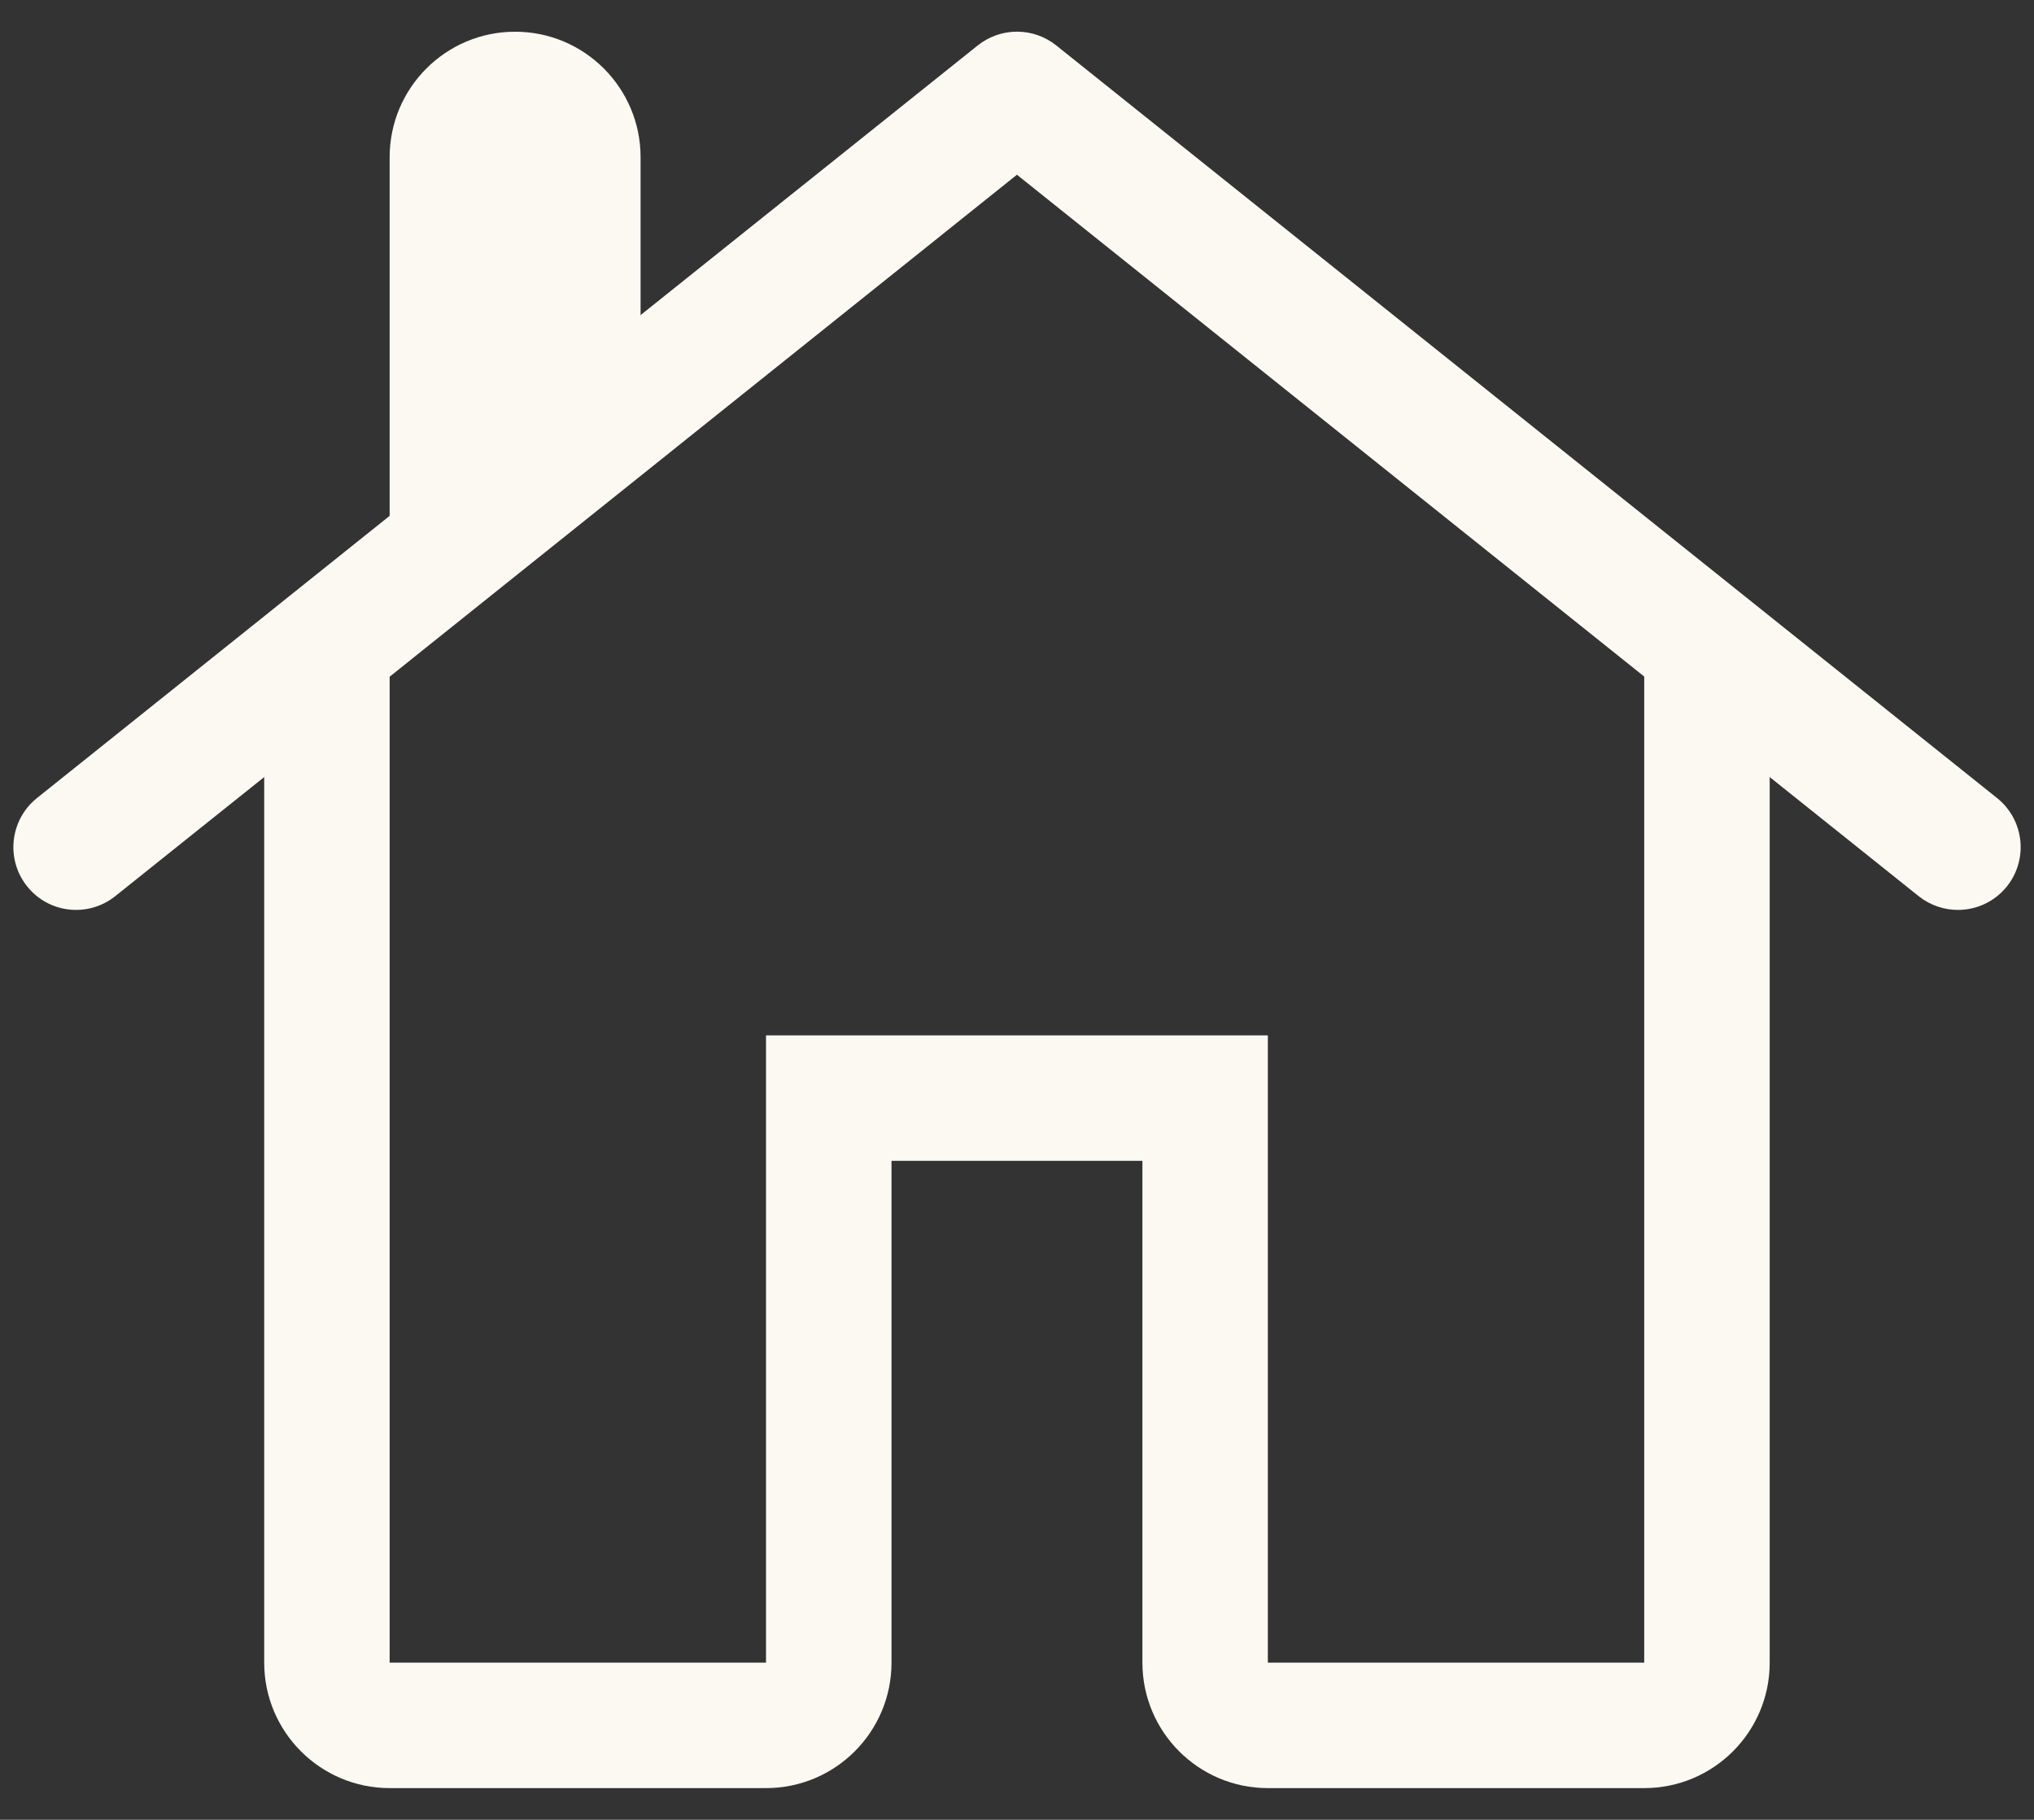
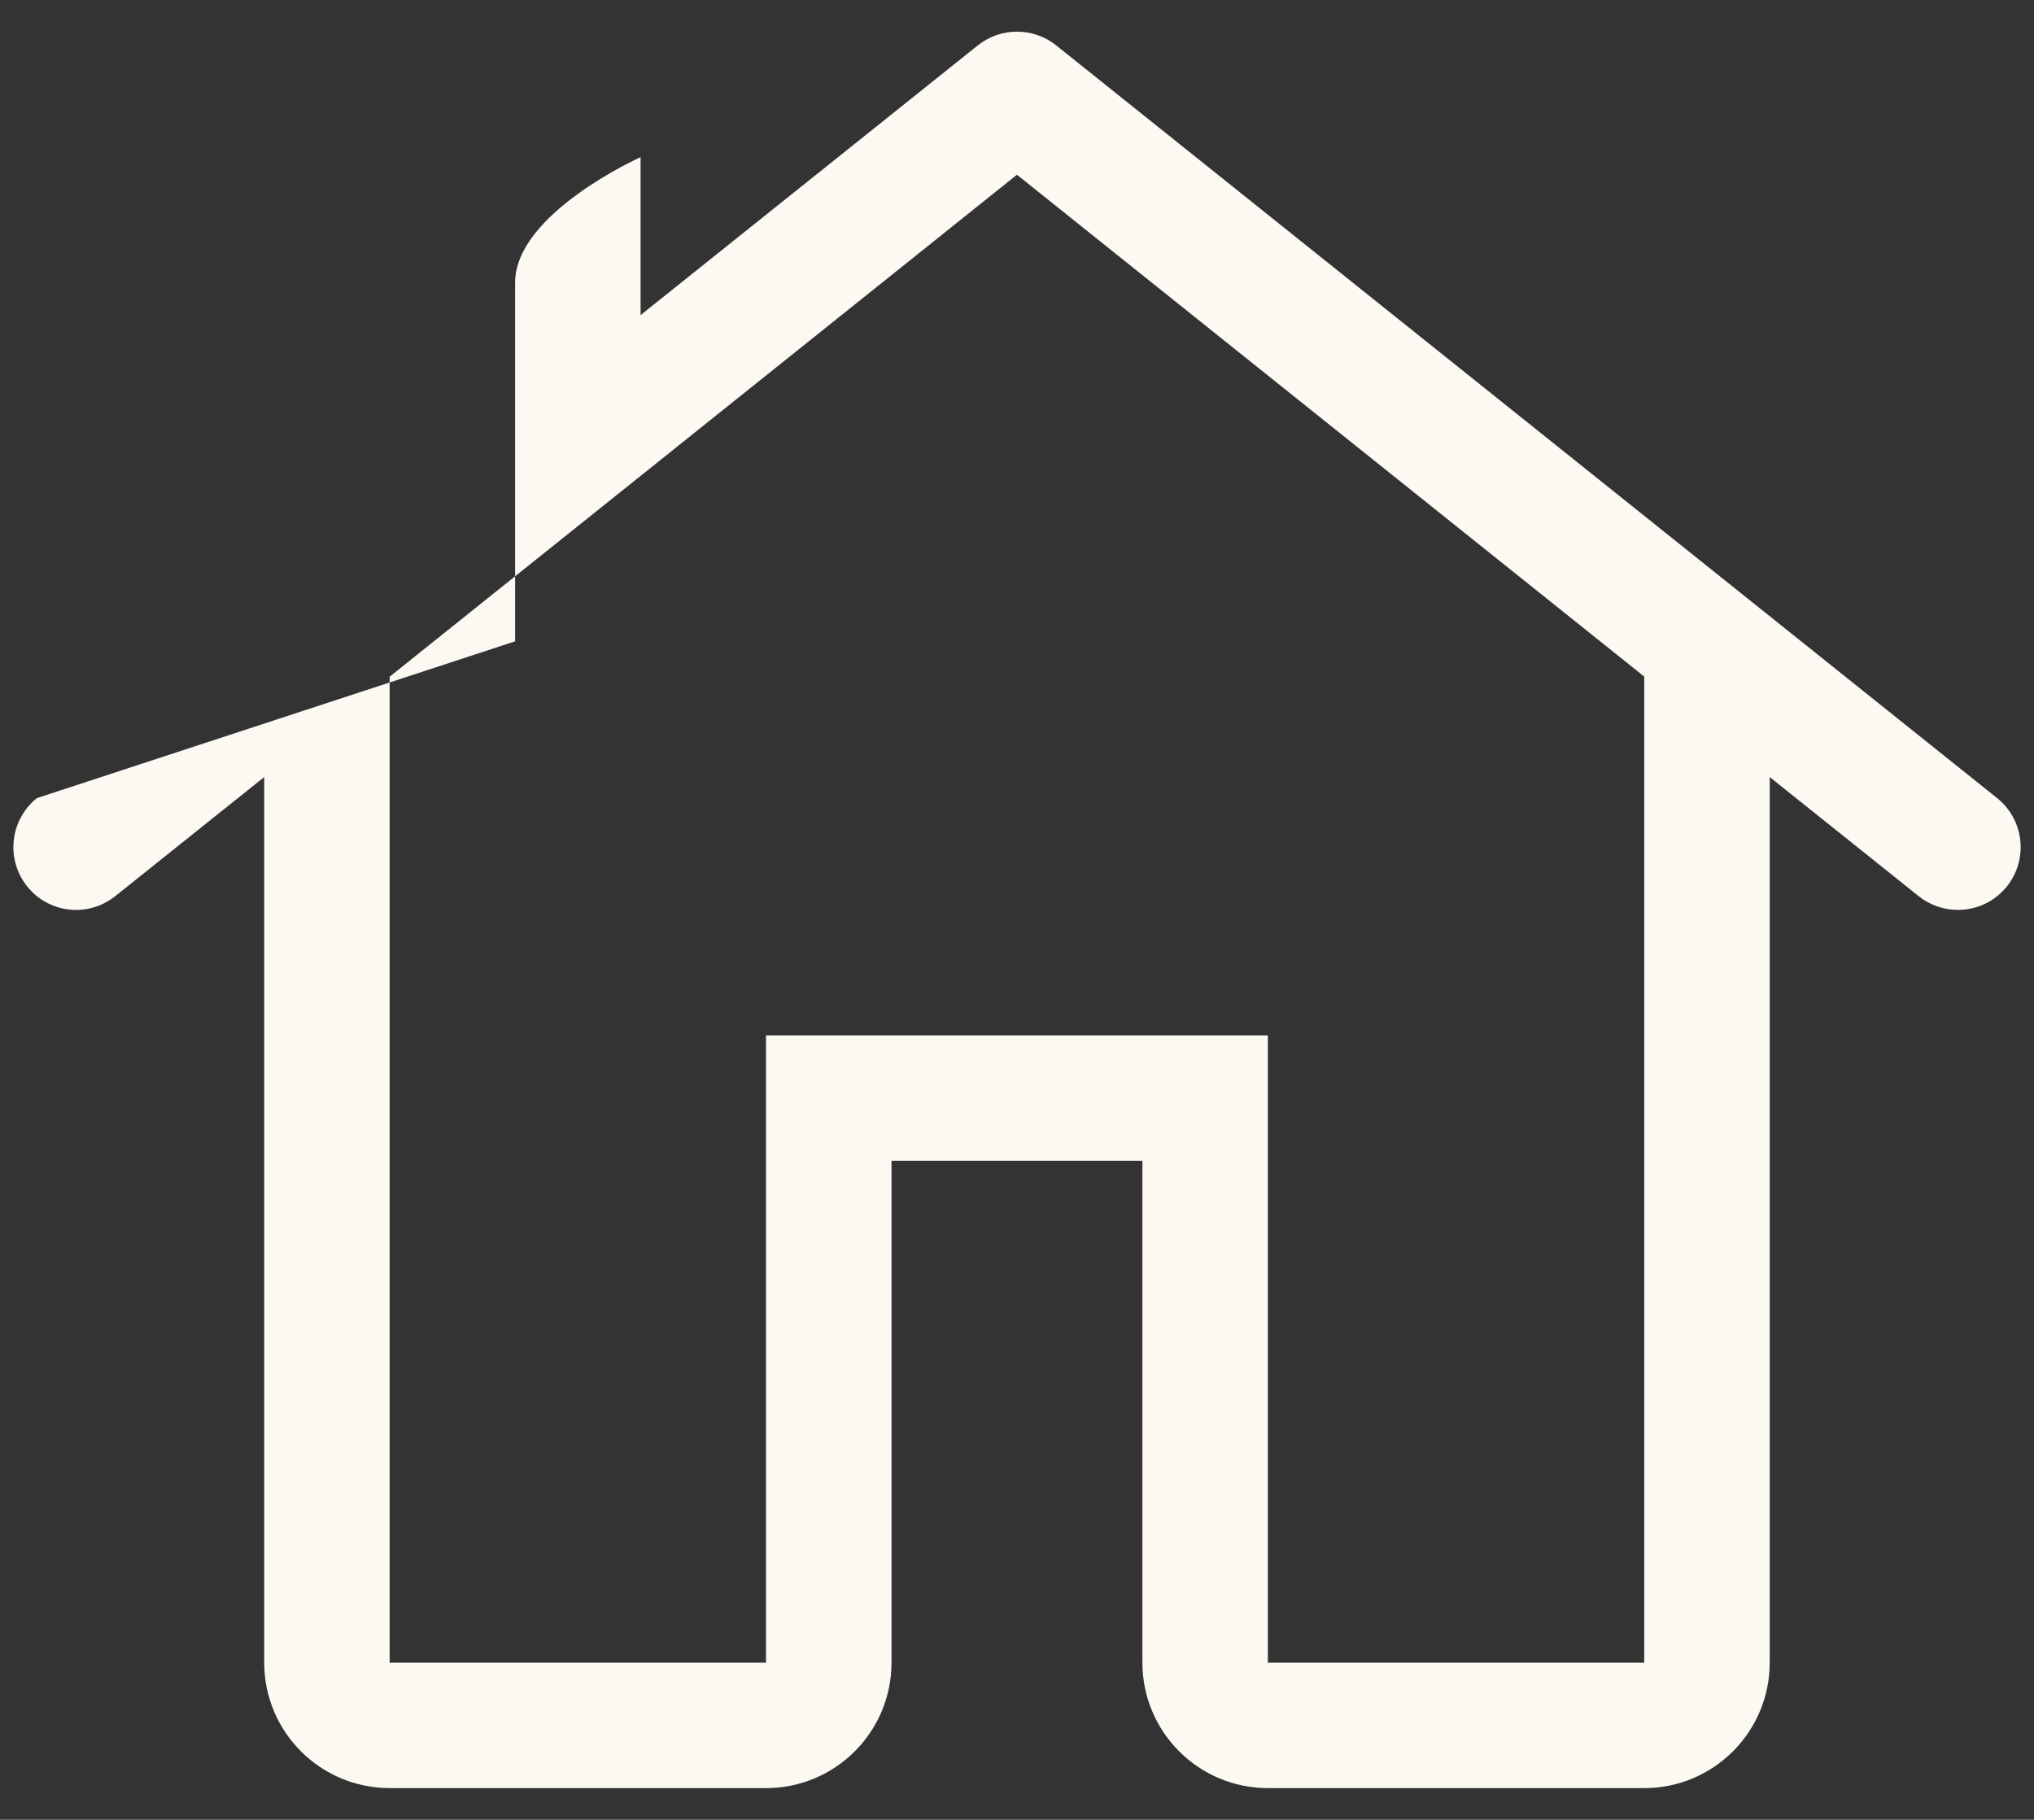
<svg xmlns="http://www.w3.org/2000/svg" version="1.1" id="Layer_1" x="0px" y="0px" width="76px" height="67.996px" viewBox="0 0 76 67.996" enable-background="new 0 0 76 67.996" xml:space="preserve">
  <rect x="0" y="0" width="76" height="67.996" fill="#333333" stroke="none" />
  <g>
-     <path fill="#FCF9F3" d="M4.303,33.488l5.569-4.453v33.09c0,2.588,2.1,4.688,4.688,4.688h14.063c2.588,0,4.688-2.1,4.688-4.688   V43.374h9.375v18.751c0,2.588,2.1,4.688,4.688,4.688h14.063c2.588,0,4.688-2.1,4.688-4.688v-33.09l5.569,4.453   c0.431,0.342,0.947,0.511,1.463,0.511c0.689,0,1.369-0.3,1.833-0.881c0.806-1.013,0.642-2.484-0.366-3.295L39.465,1.696   c-0.858-0.684-2.072-0.684-2.93,0l-12.6,10.078V5.873c0-2.588-2.1-4.688-4.688-4.688s-4.688,2.1-4.688,4.688v13.402L1.378,29.822   c-1.008,0.811-1.172,2.283-0.366,3.295S3.29,34.294,4.303,33.488z M37.998,6.529L61.436,25.28v36.845H47.373V38.687H28.622v23.438   H14.559v-36.84L37.998,6.529z" />
+     <path fill="#FCF9F3" d="M4.303,33.488l5.569-4.453v33.09c0,2.588,2.1,4.688,4.688,4.688h14.063c2.588,0,4.688-2.1,4.688-4.688   V43.374h9.375v18.751c0,2.588,2.1,4.688,4.688,4.688h14.063c2.588,0,4.688-2.1,4.688-4.688v-33.09l5.569,4.453   c0.431,0.342,0.947,0.511,1.463,0.511c0.689,0,1.369-0.3,1.833-0.881c0.806-1.013,0.642-2.484-0.366-3.295L39.465,1.696   c-0.858-0.684-2.072-0.684-2.93,0l-12.6,10.078V5.873s-4.688,2.1-4.688,4.688v13.402L1.378,29.822   c-1.008,0.811-1.172,2.283-0.366,3.295S3.29,34.294,4.303,33.488z M37.998,6.529L61.436,25.28v36.845H47.373V38.687H28.622v23.438   H14.559v-36.84L37.998,6.529z" />
  </g>
</svg>